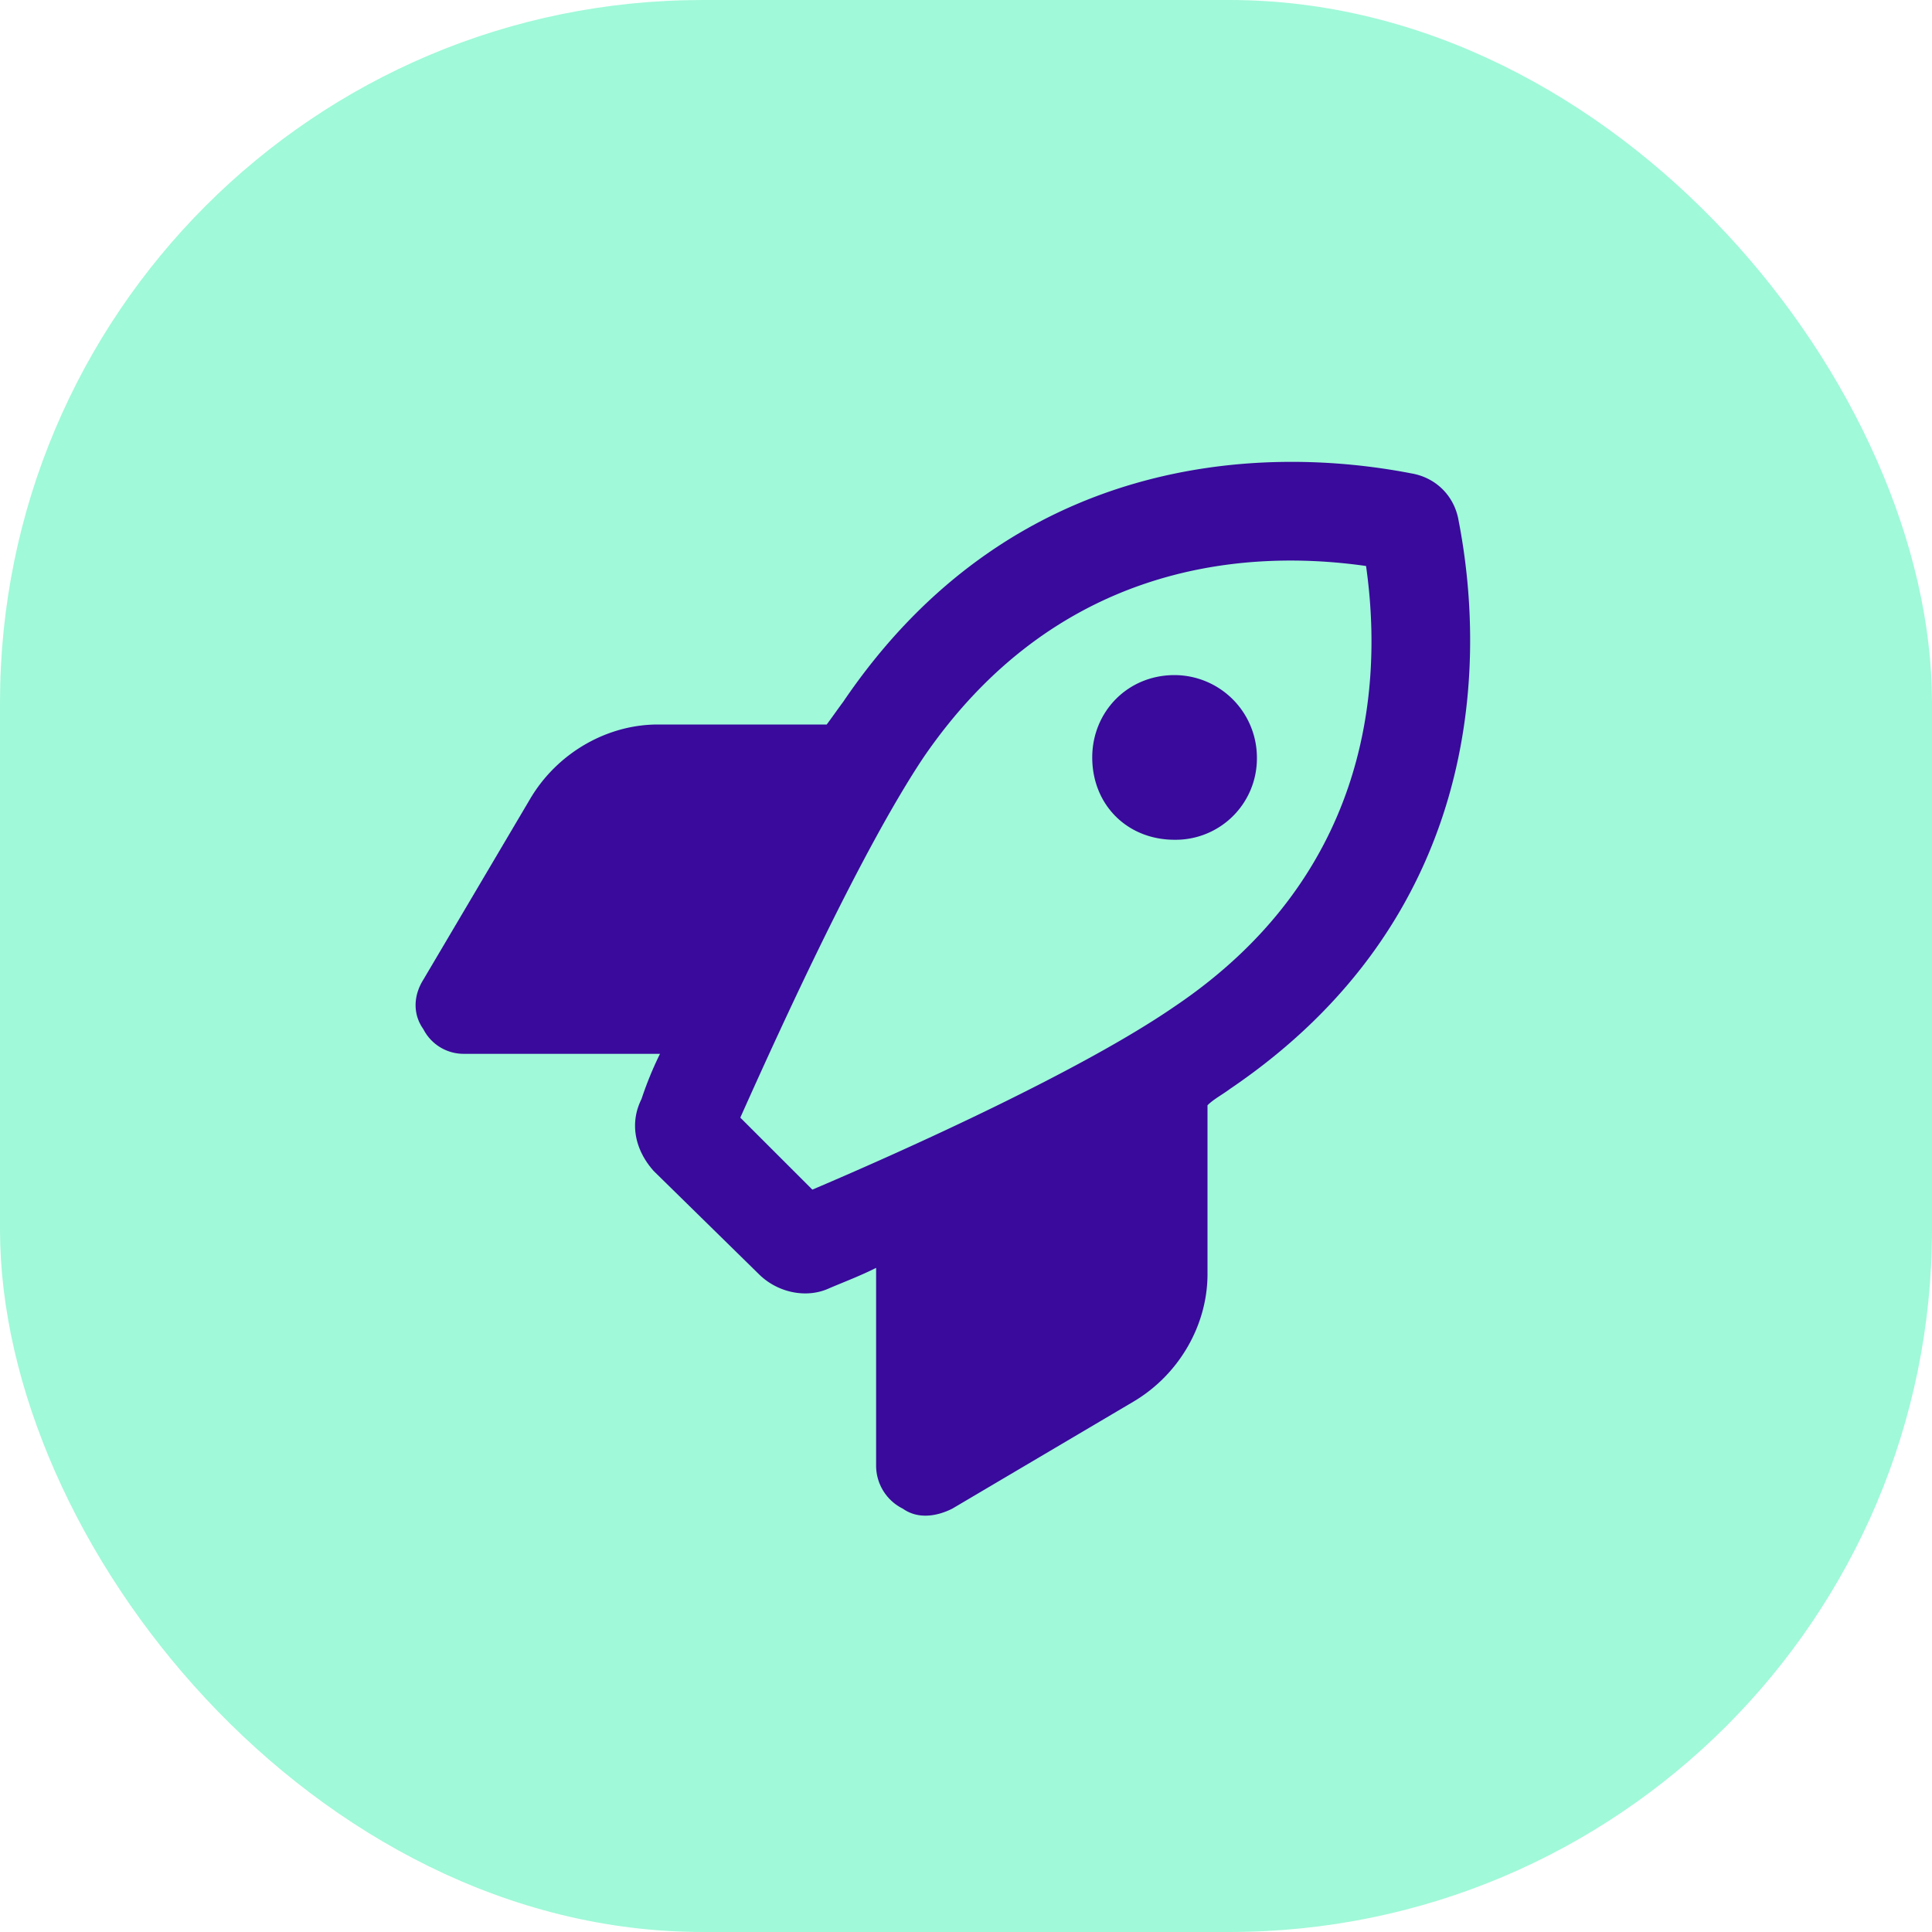
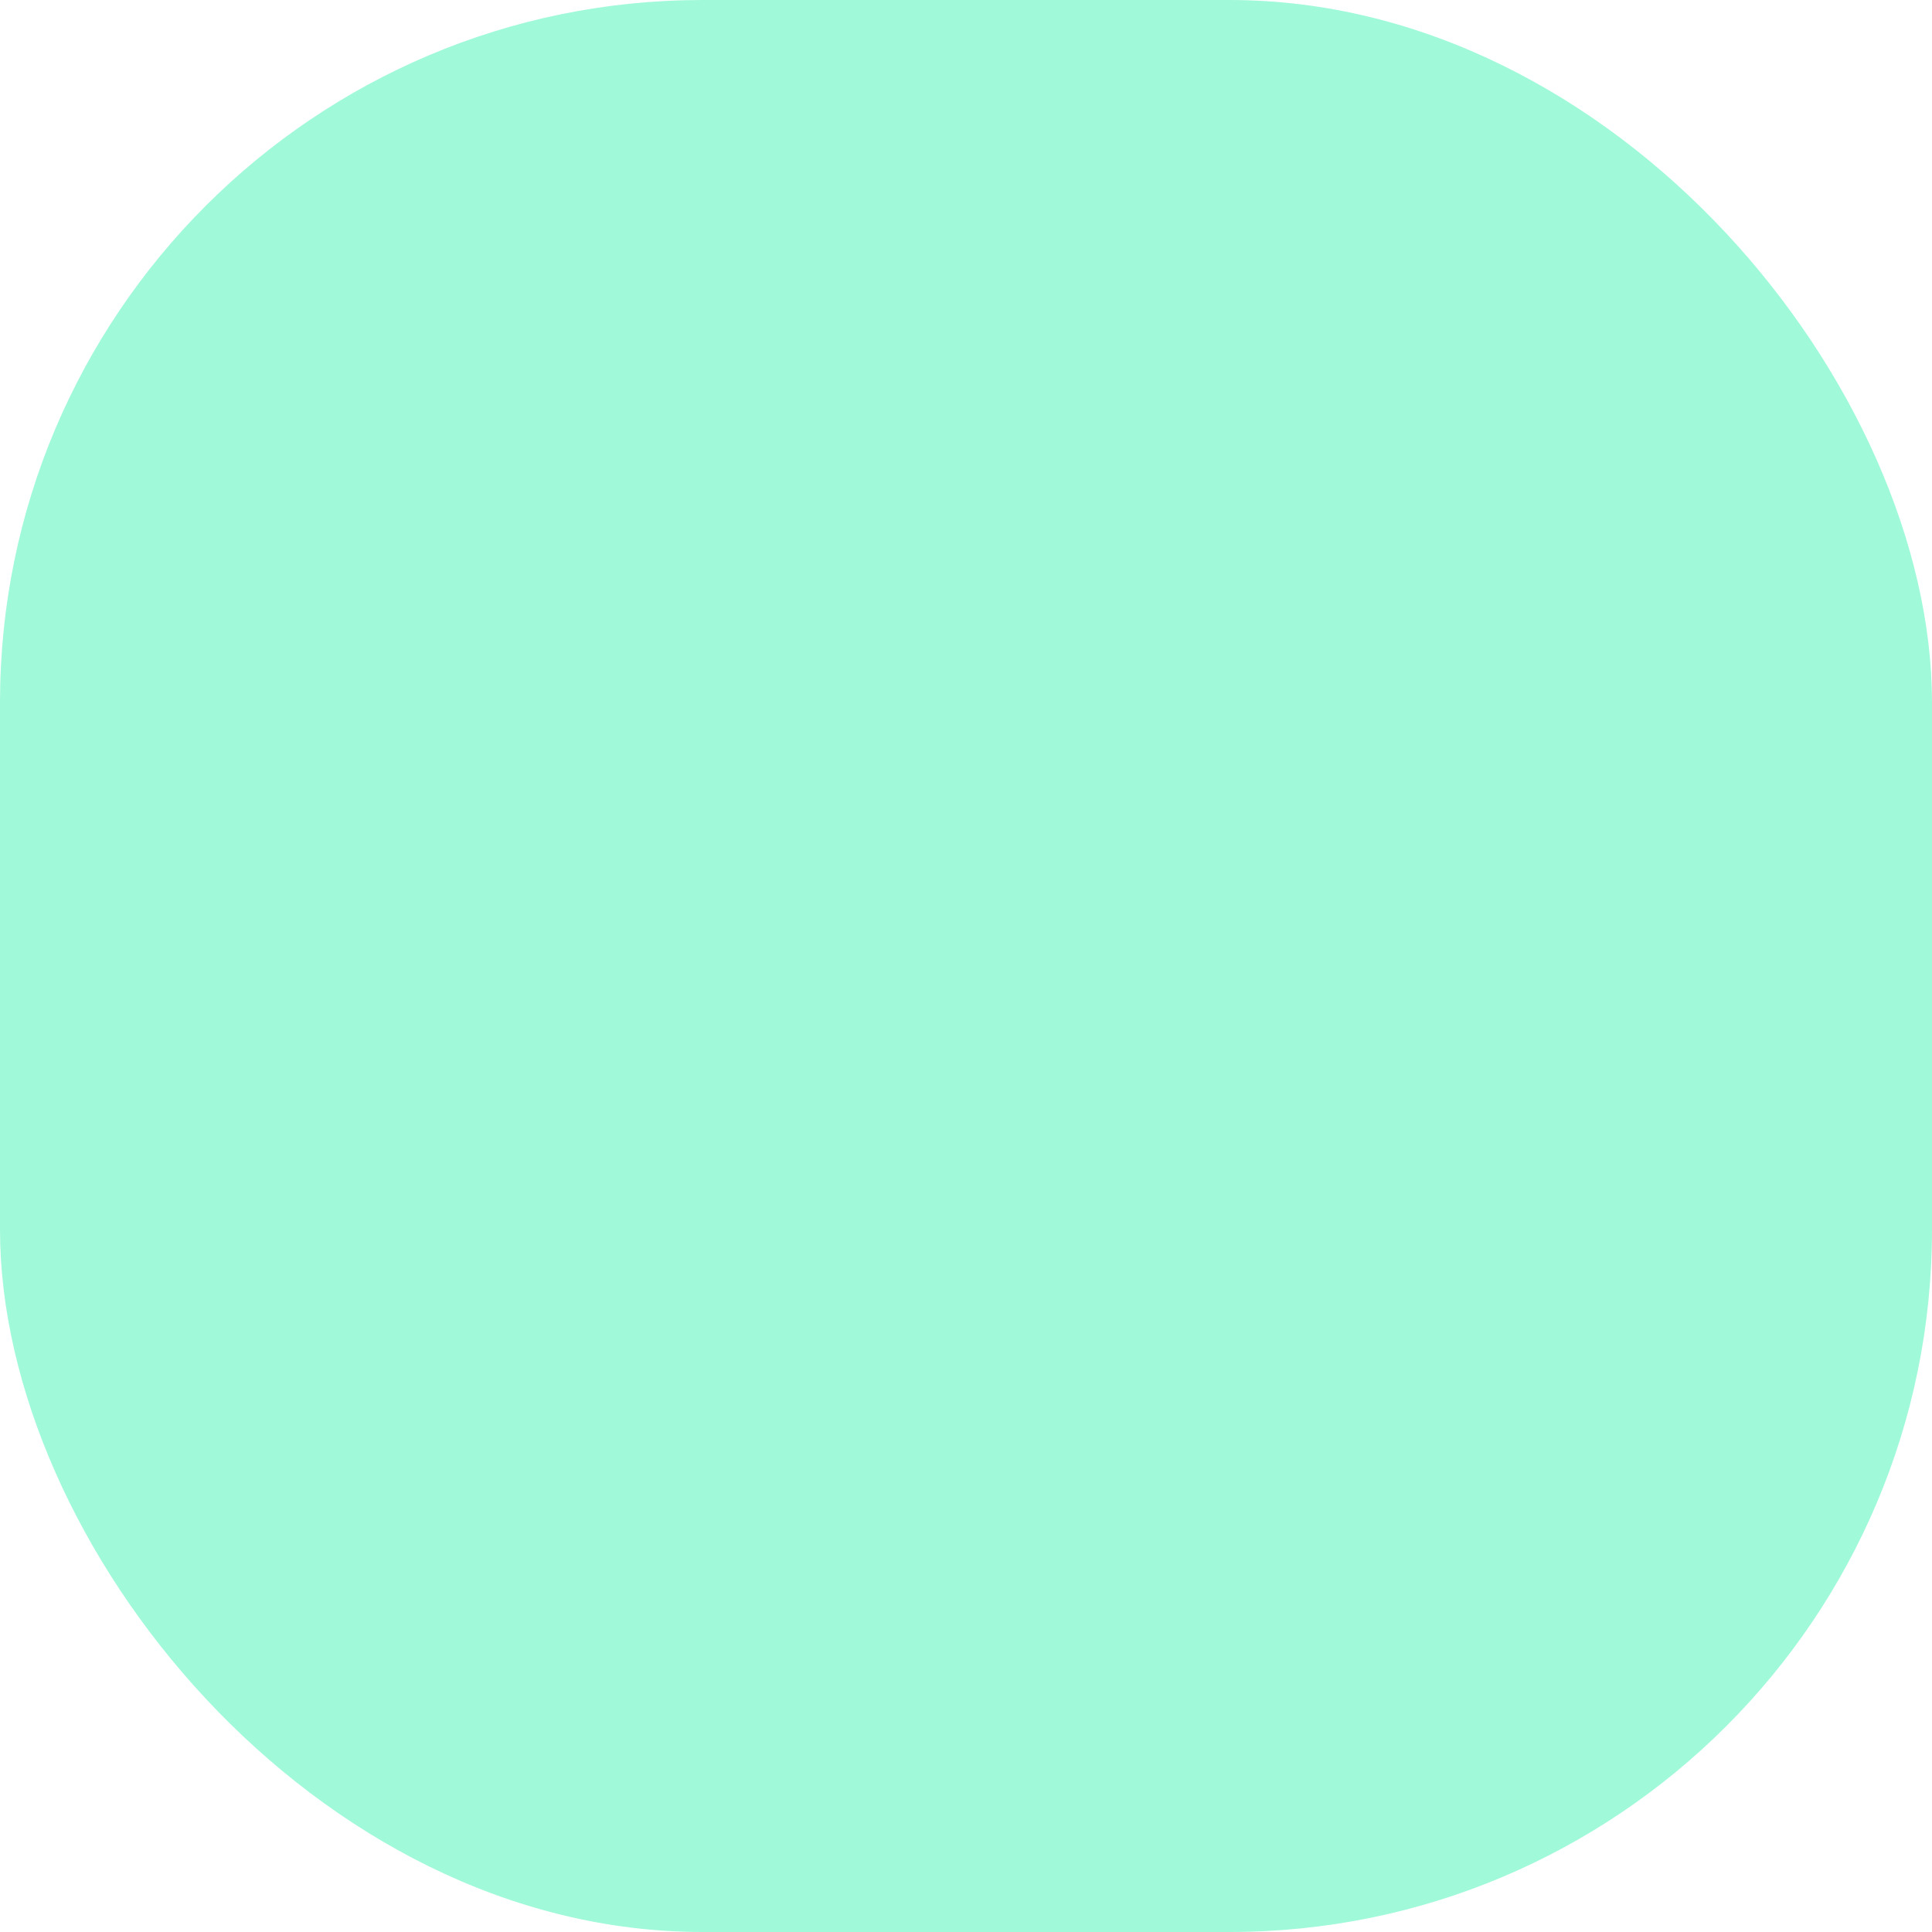
<svg xmlns="http://www.w3.org/2000/svg" width="44" height="44" fill="none">
  <rect width="44" height="44" rx="16" fill="#A0F9D9" />
-   <path d="M28.625 17.25a1.851 1.851 0 01-1.875 1.875c-1.078 0-1.875-.797-1.875-1.875 0-1.031.797-1.875 1.875-1.875a1.88 1.88 0 011.875 1.875zM10.578 24a1.03 1.03 0 01-.937-.563c-.235-.328-.235-.75 0-1.125l2.437-4.125c.61-1.03 1.735-1.687 2.906-1.687h3.844c.14-.188.235-.328.375-.516 3.844-5.671 9.563-5.859 12.938-5.203.562.094.984.516 1.078 1.078.656 3.375.468 9.094-5.203 12.938-.188.14-.375.234-.516.375v3.844c0 1.172-.656 2.297-1.688 2.906l-4.125 2.437c-.375.188-.796.235-1.125 0a1.093 1.093 0 01-.609-.984v-4.5c-.375.188-.75.328-1.078.469-.516.234-1.172.093-1.594-.328l-2.39-2.344c-.422-.469-.563-1.078-.282-1.64A8.1 8.1 0 0115.031 24h-4.453zM31.11 12.89c-2.953-.421-7.125.047-10.078 4.36-1.406 2.11-3.187 6-4.172 8.203l1.641 1.64c2.203-.937 6.14-2.718 8.25-4.171 4.313-2.906 4.781-7.078 4.36-10.031z" fill="#390A9B" />
</svg>